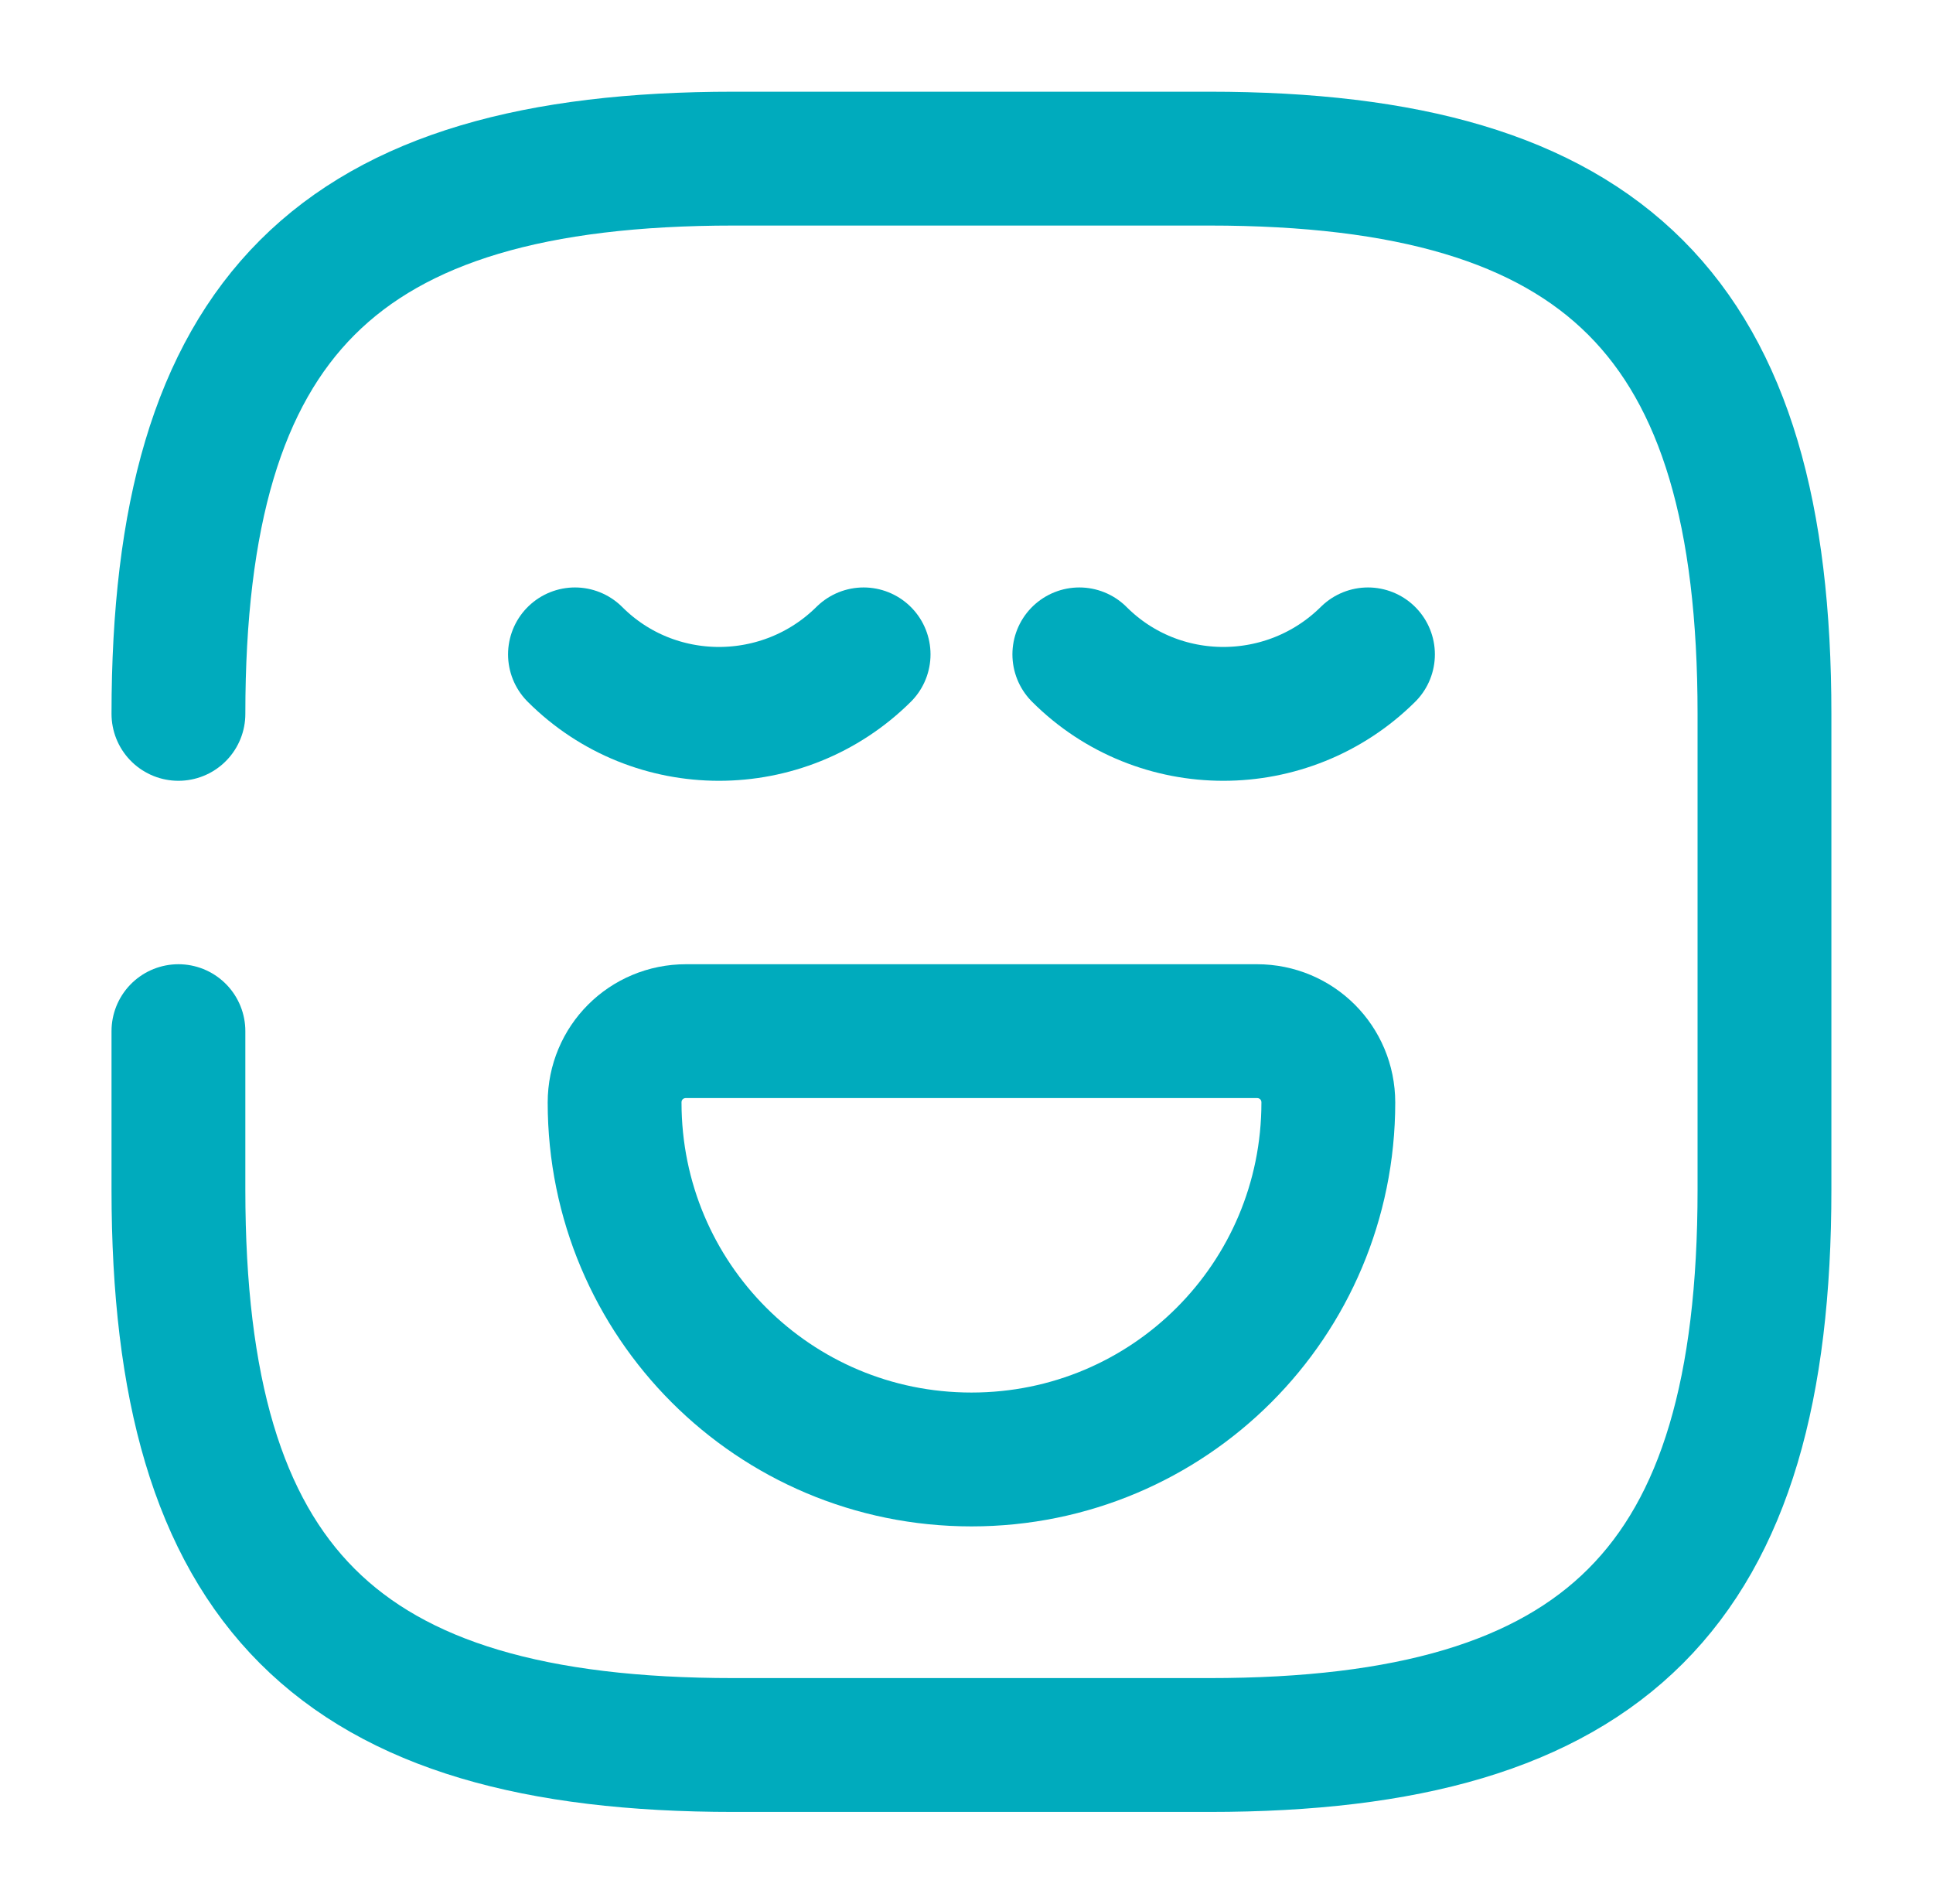
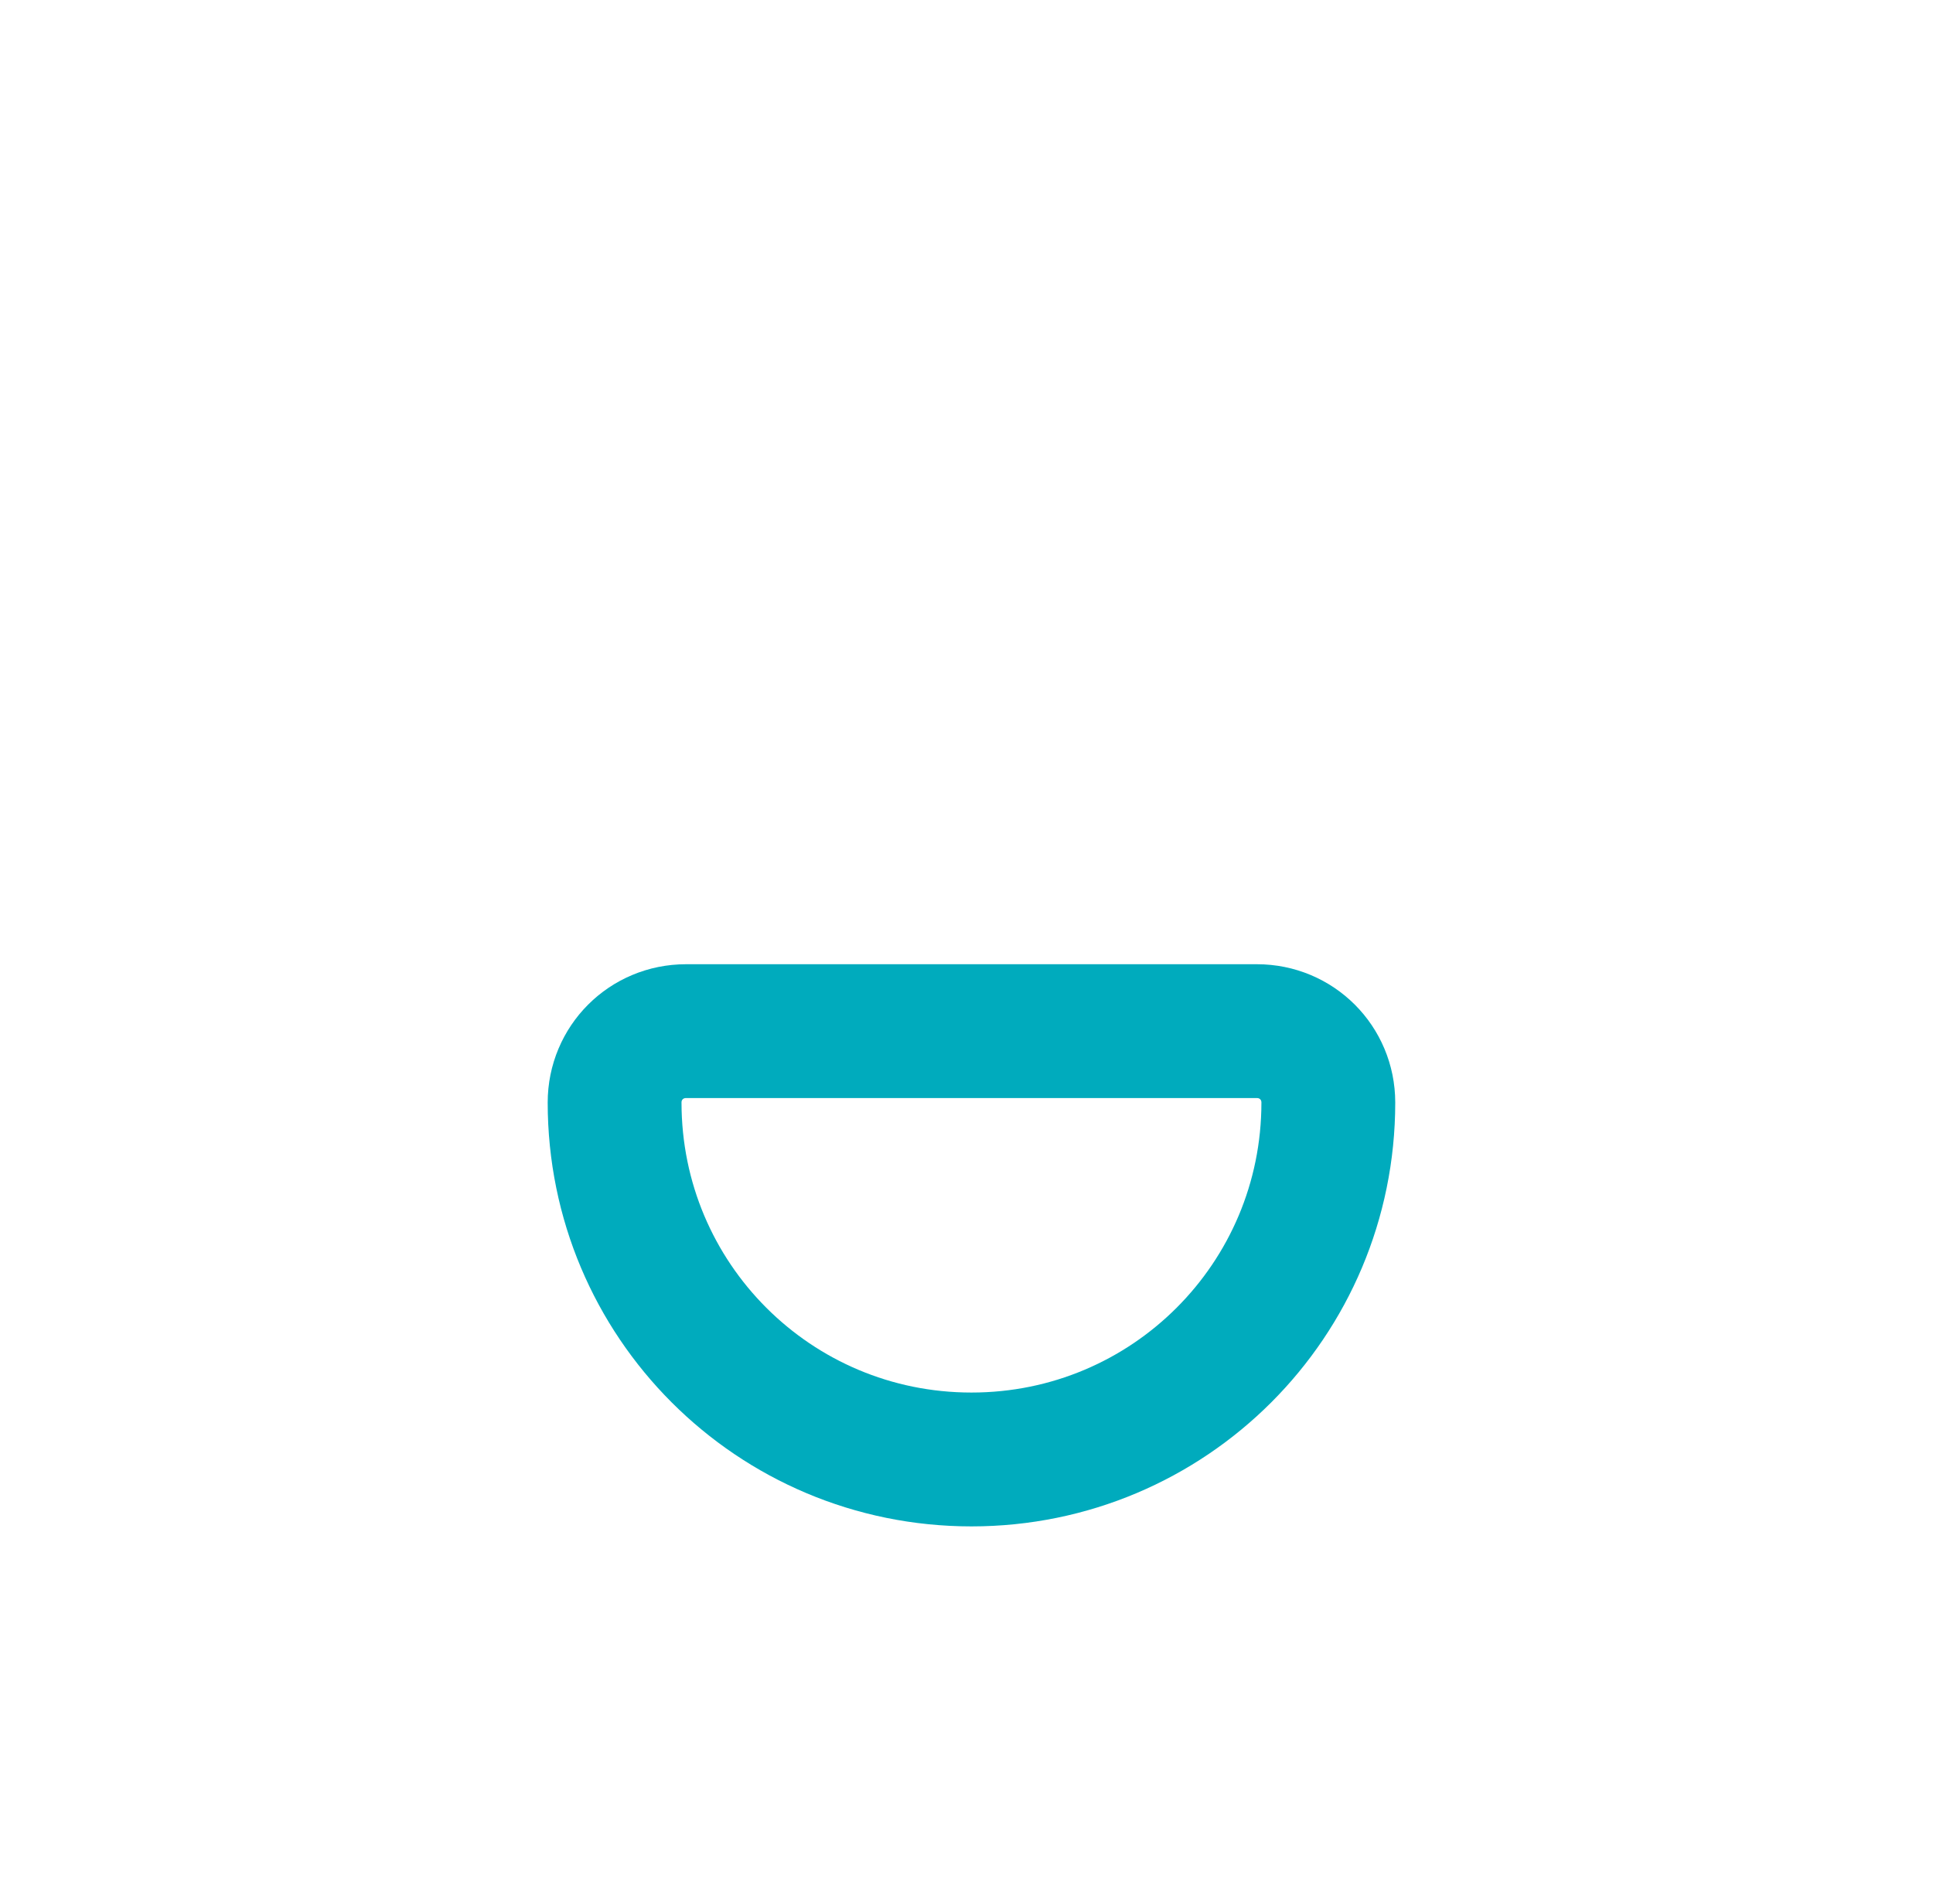
<svg xmlns="http://www.w3.org/2000/svg" width="65" height="64" viewBox="0 0 65 64" fill="none">
-   <path d="M6 34.667V40C6 53.333 11.333 58.667 24.667 58.667H40.667C54 58.667 59.333 53.333 59.333 40V24C59.333 10.667 54 5.333 40.667 5.333H24.667C11.333 5.333 6 10.667 6 24" stroke="#00ABBD" stroke-width="4.5" stroke-linecap="round" stroke-linejoin="round" />
-   <path d="M19.334 22C22 24.667 26.347 24.667 29.04 22" stroke="#00ABBD" stroke-width="4.5" stroke-miterlimit="10" stroke-linecap="round" stroke-linejoin="round" />
-   <path d="M36.294 22C38.96 24.667 43.307 24.667 46 22" stroke="#00ABBD" stroke-width="4.5" stroke-miterlimit="10" stroke-linecap="round" stroke-linejoin="round" />
  <path d="M23.067 34.667H42.267C43.6 34.667 44.667 35.733 44.667 37.067C44.667 43.707 39.307 49.067 32.667 49.067C26.027 49.067 20.667 43.707 20.667 37.067C20.667 35.733 21.733 34.667 23.067 34.667Z" stroke="#00ABBD" stroke-width="4.5" stroke-miterlimit="10" stroke-linecap="round" stroke-linejoin="round" />
</svg>